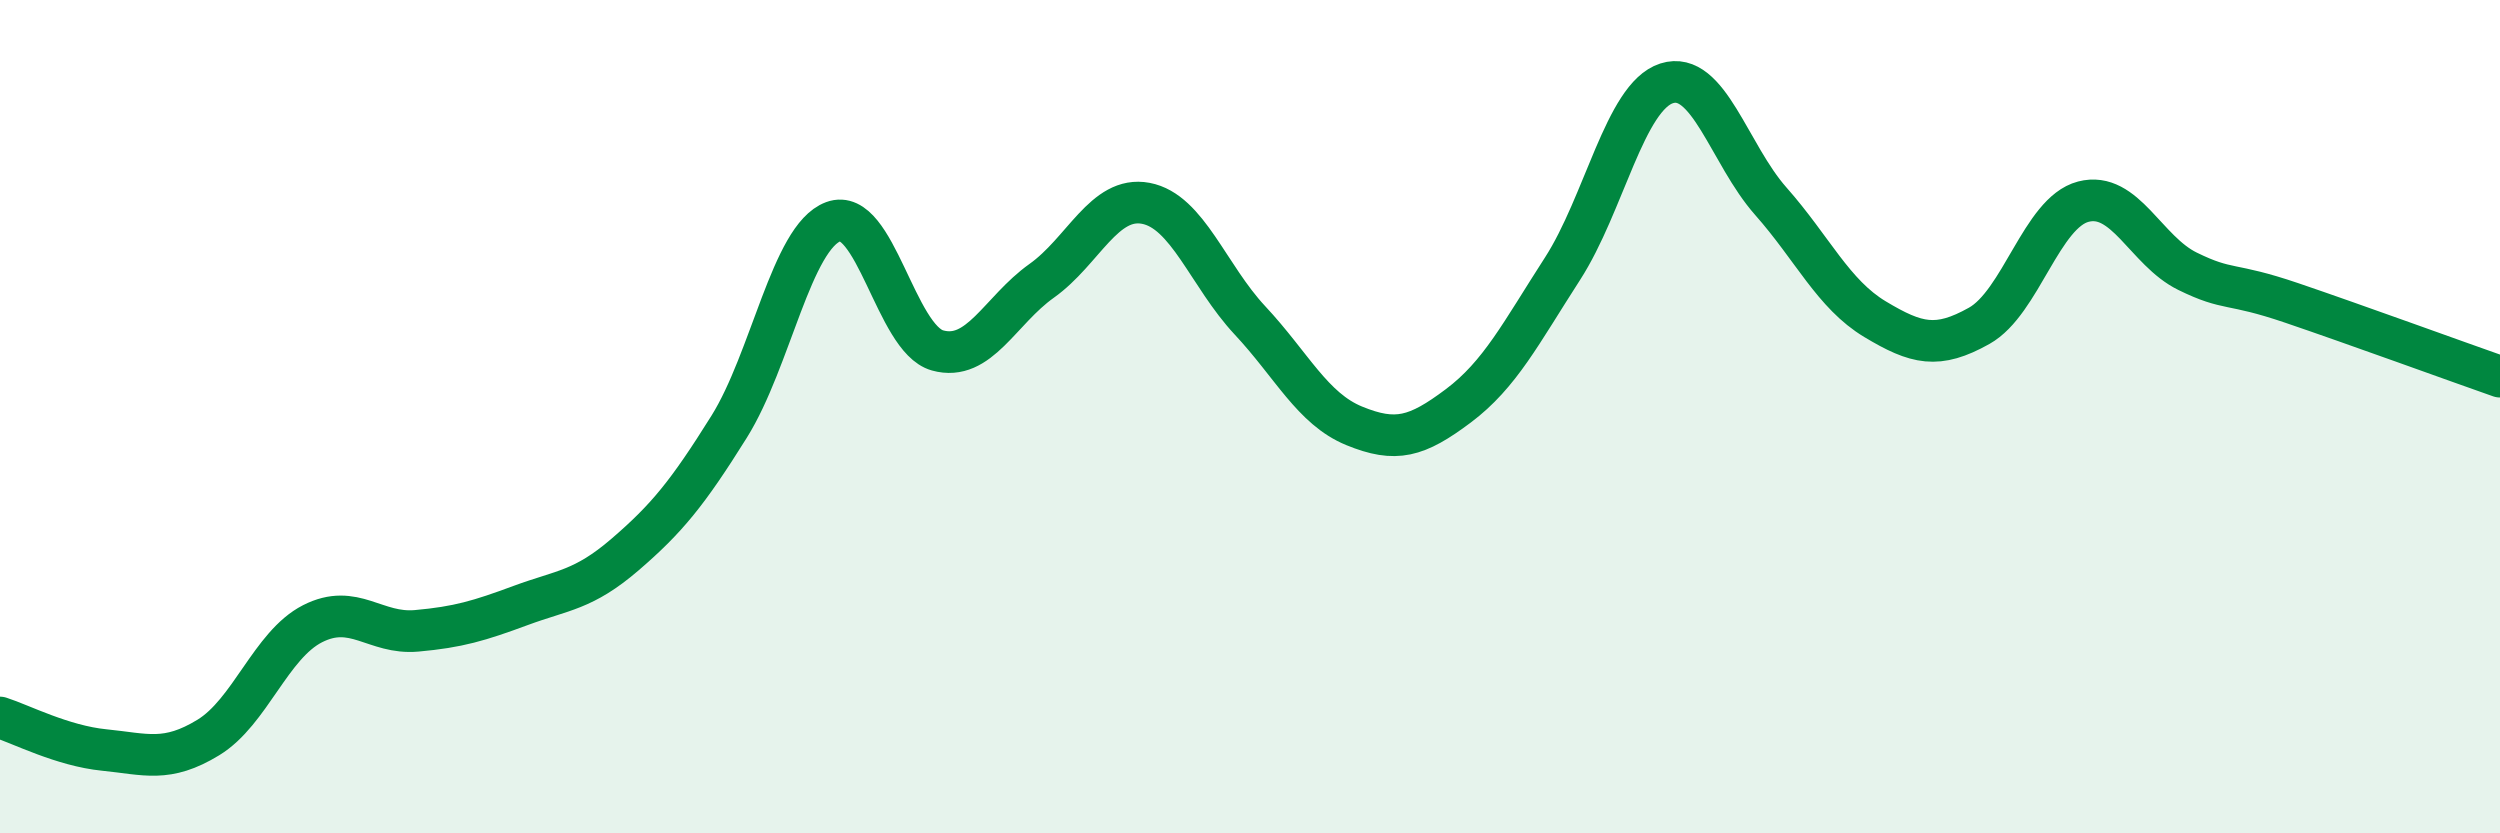
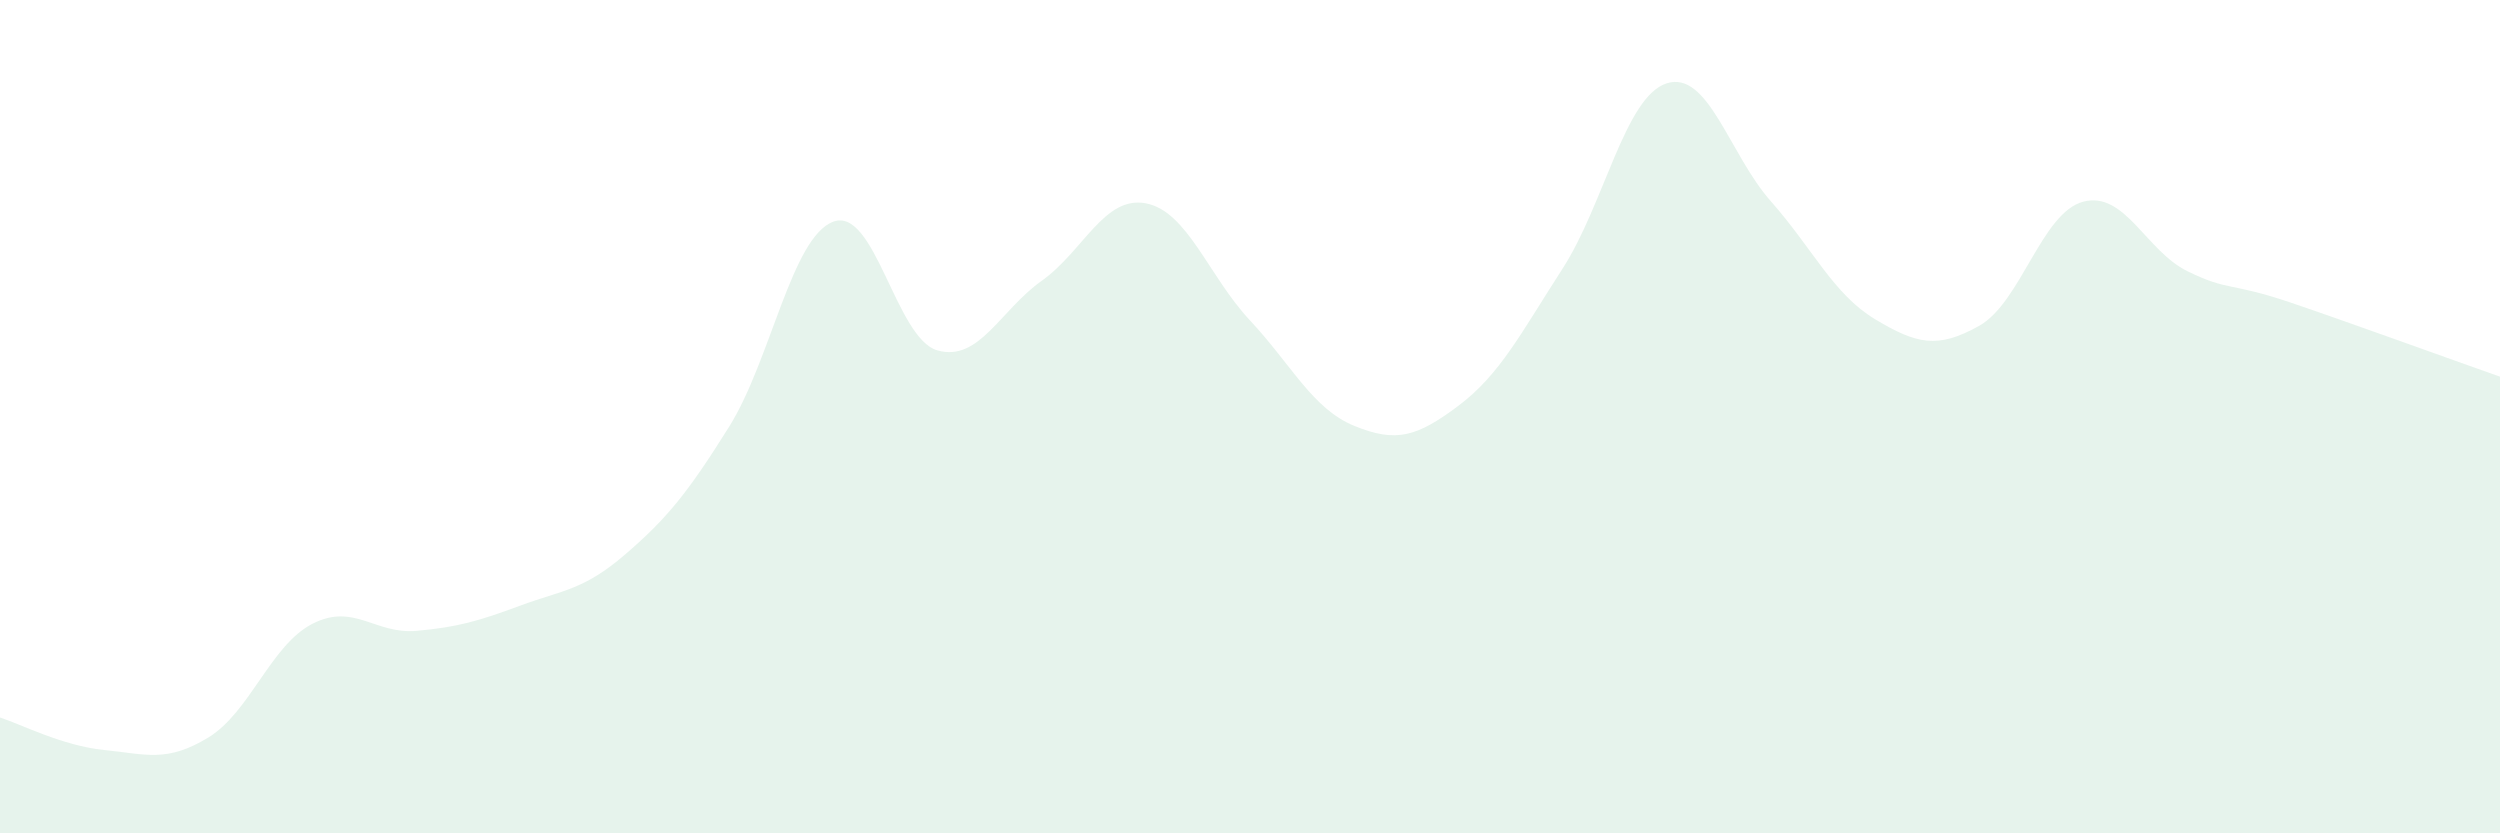
<svg xmlns="http://www.w3.org/2000/svg" width="60" height="20" viewBox="0 0 60 20">
  <path d="M 0,17.22 C 0.5,17.38 1.5,17.9 2.5,18 C 3.5,18.1 4,18.31 5,17.7 C 6,17.09 6.5,15.48 7.5,14.97 C 8.5,14.46 9,15.23 10,15.14 C 11,15.05 11.5,14.9 12.5,14.53 C 13.5,14.16 14,14.17 15,13.31 C 16,12.45 16.5,11.84 17.5,10.24 C 18.5,8.64 19,5.69 20,5.32 C 21,4.95 21.5,8.13 22.5,8.41 C 23.5,8.69 24,7.45 25,6.74 C 26,6.03 26.5,4.69 27.5,4.88 C 28.5,5.07 29,6.62 30,7.69 C 31,8.76 31.5,9.81 32.5,10.22 C 33.5,10.63 34,10.49 35,9.74 C 36,8.99 36.5,8 37.5,6.45 C 38.5,4.9 39,2.32 40,2 C 41,1.68 41.5,3.7 42.5,4.83 C 43.5,5.96 44,7.06 45,7.66 C 46,8.26 46.5,8.38 47.5,7.82 C 48.5,7.26 49,5.1 50,4.84 C 51,4.58 51.5,6.02 52.5,6.51 C 53.5,7 53.5,6.76 55,7.27 C 56.5,7.78 59,8.69 60,9.04L60 20L0 20Z" fill="#008740" opacity="0.1" stroke-linecap="round" stroke-linejoin="round" />
-   <path d="M 0,17.22 C 0.5,17.38 1.5,17.9 2.5,18 C 3.5,18.1 4,18.31 5,17.7 C 6,17.09 6.5,15.48 7.5,14.97 C 8.5,14.46 9,15.23 10,15.14 C 11,15.05 11.5,14.9 12.5,14.53 C 13.5,14.16 14,14.17 15,13.31 C 16,12.45 16.5,11.84 17.5,10.24 C 18.5,8.64 19,5.69 20,5.32 C 21,4.95 21.5,8.13 22.5,8.41 C 23.5,8.69 24,7.45 25,6.74 C 26,6.03 26.5,4.69 27.5,4.88 C 28.5,5.07 29,6.62 30,7.69 C 31,8.76 31.5,9.81 32.5,10.22 C 33.5,10.63 34,10.49 35,9.74 C 36,8.99 36.5,8 37.5,6.45 C 38.5,4.9 39,2.32 40,2 C 41,1.68 41.5,3.7 42.5,4.83 C 43.5,5.96 44,7.06 45,7.66 C 46,8.26 46.5,8.38 47.5,7.82 C 48.5,7.26 49,5.1 50,4.84 C 51,4.58 51.5,6.02 52.5,6.51 C 53.5,7 53.5,6.76 55,7.27 C 56.5,7.78 59,8.69 60,9.04" stroke="#008740" stroke-width="1" fill="none" stroke-linecap="round" stroke-linejoin="round" />
</svg>